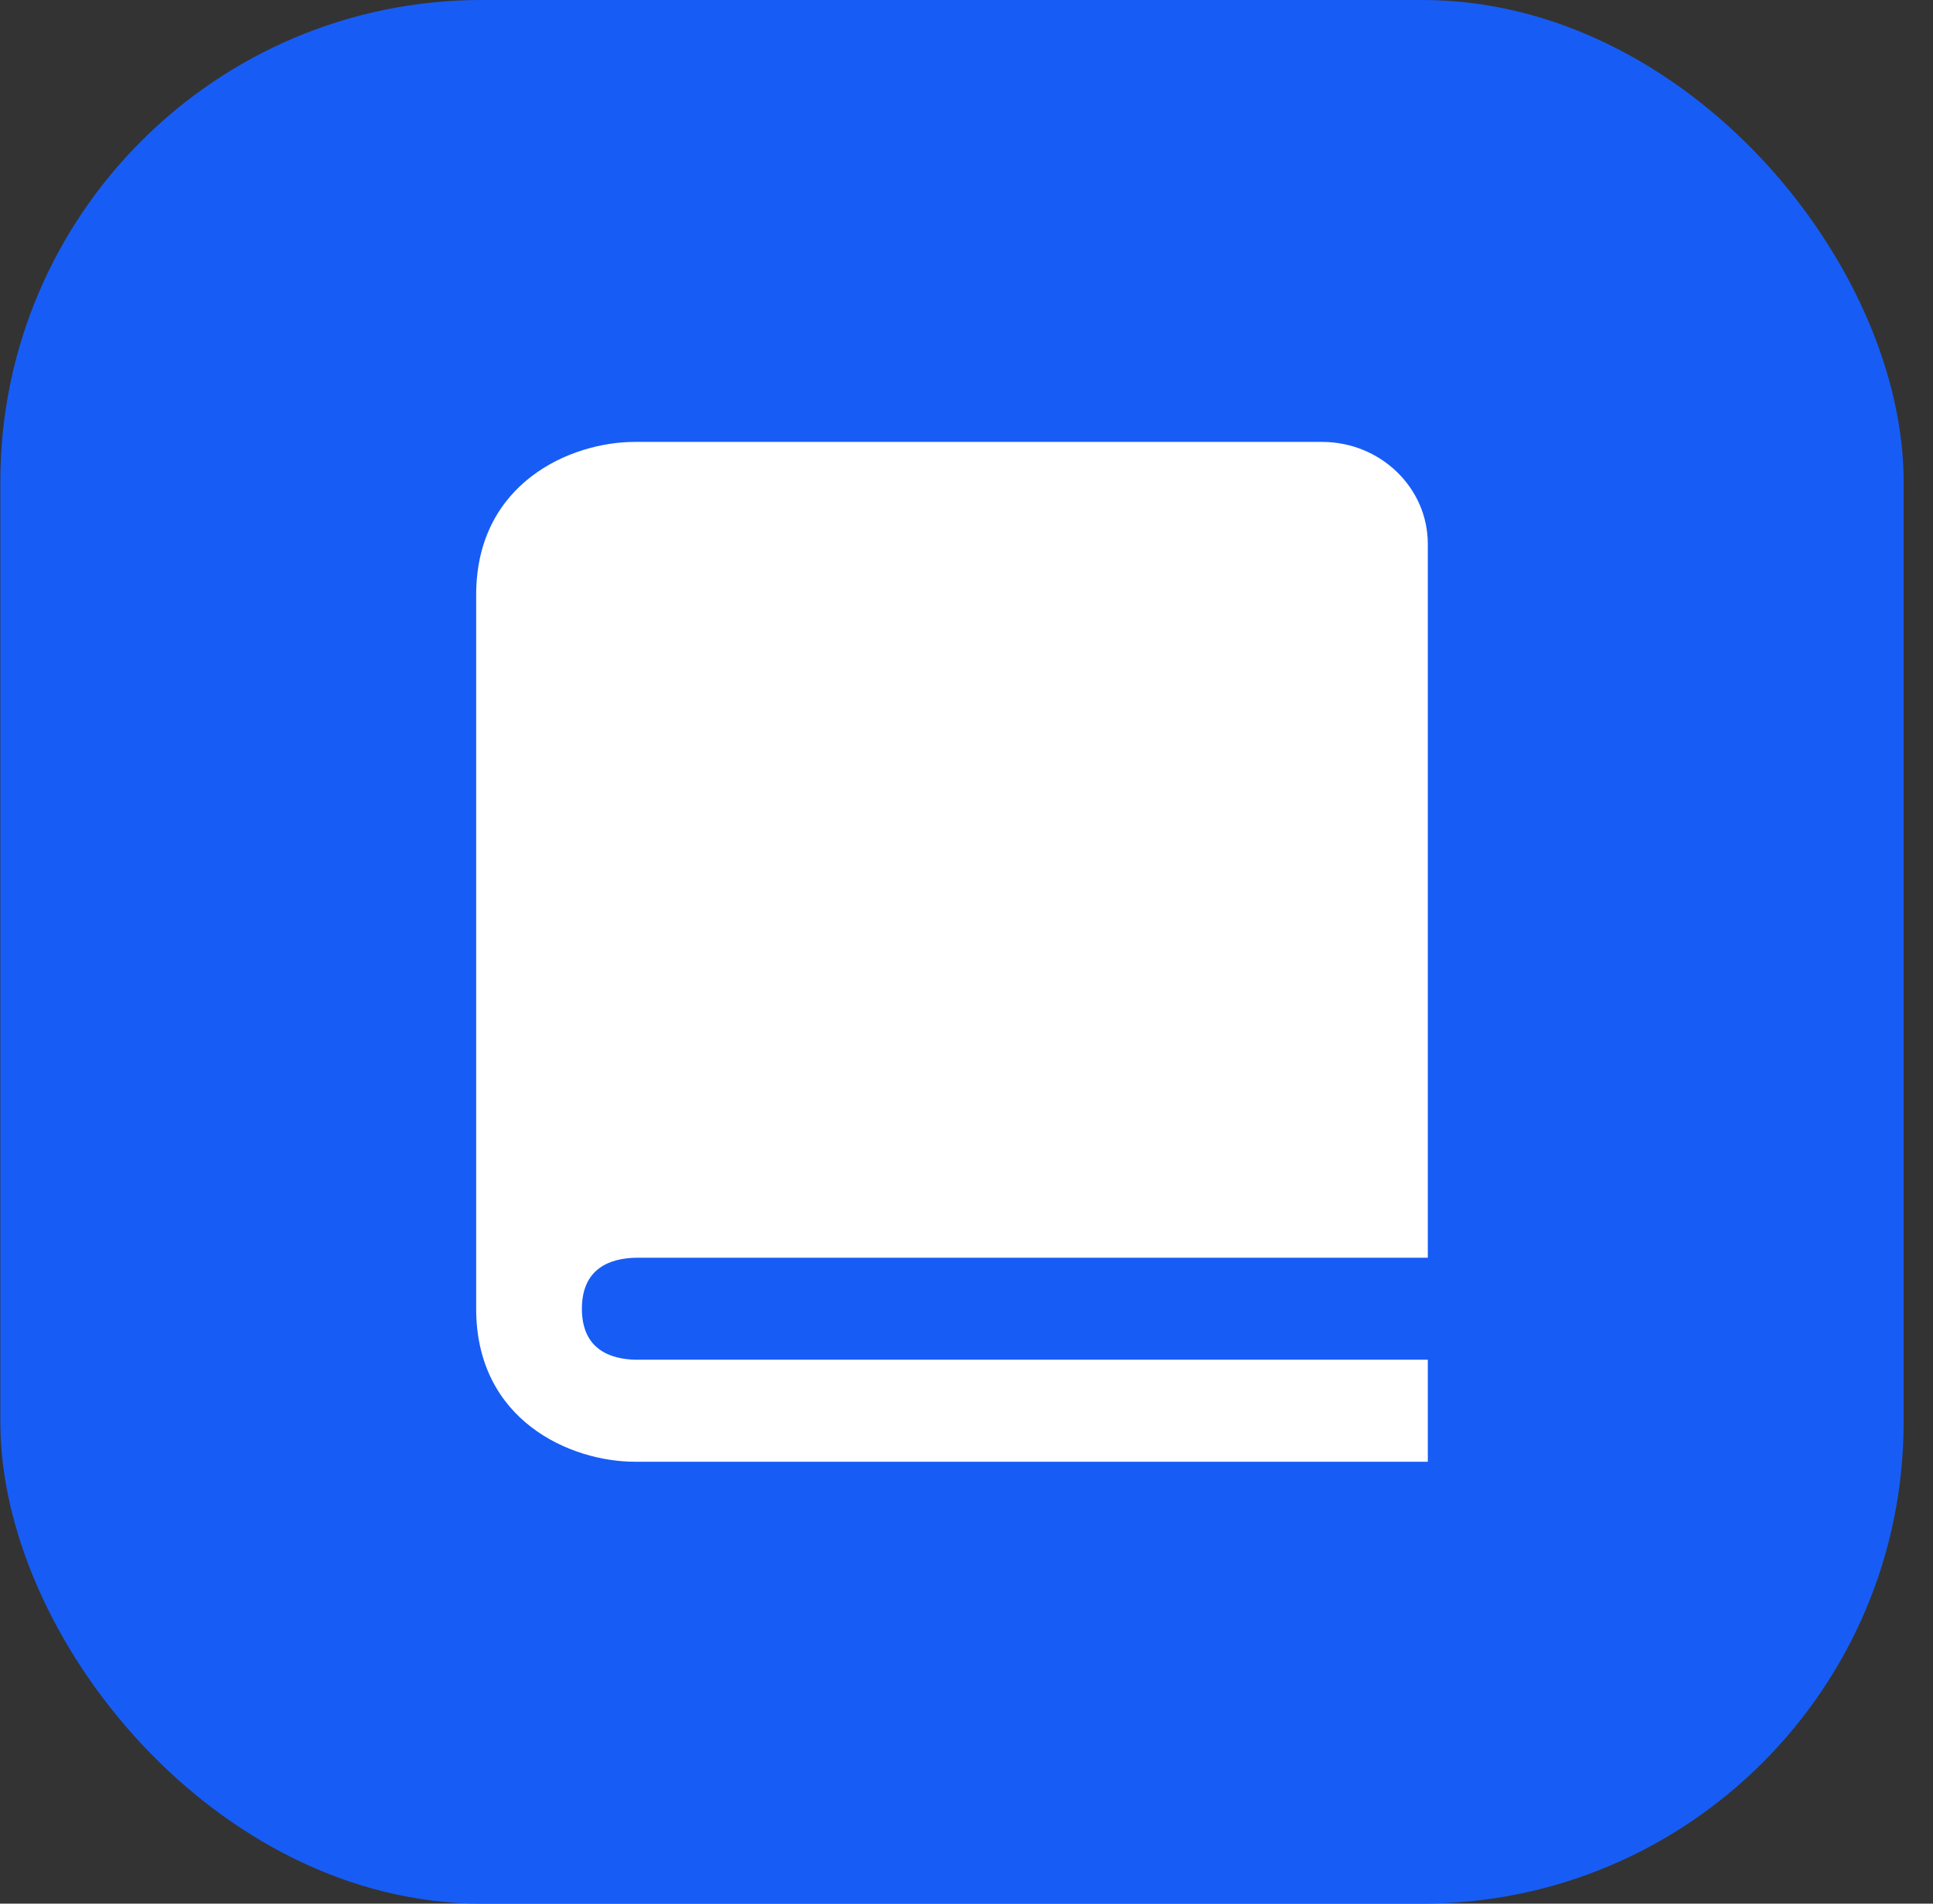
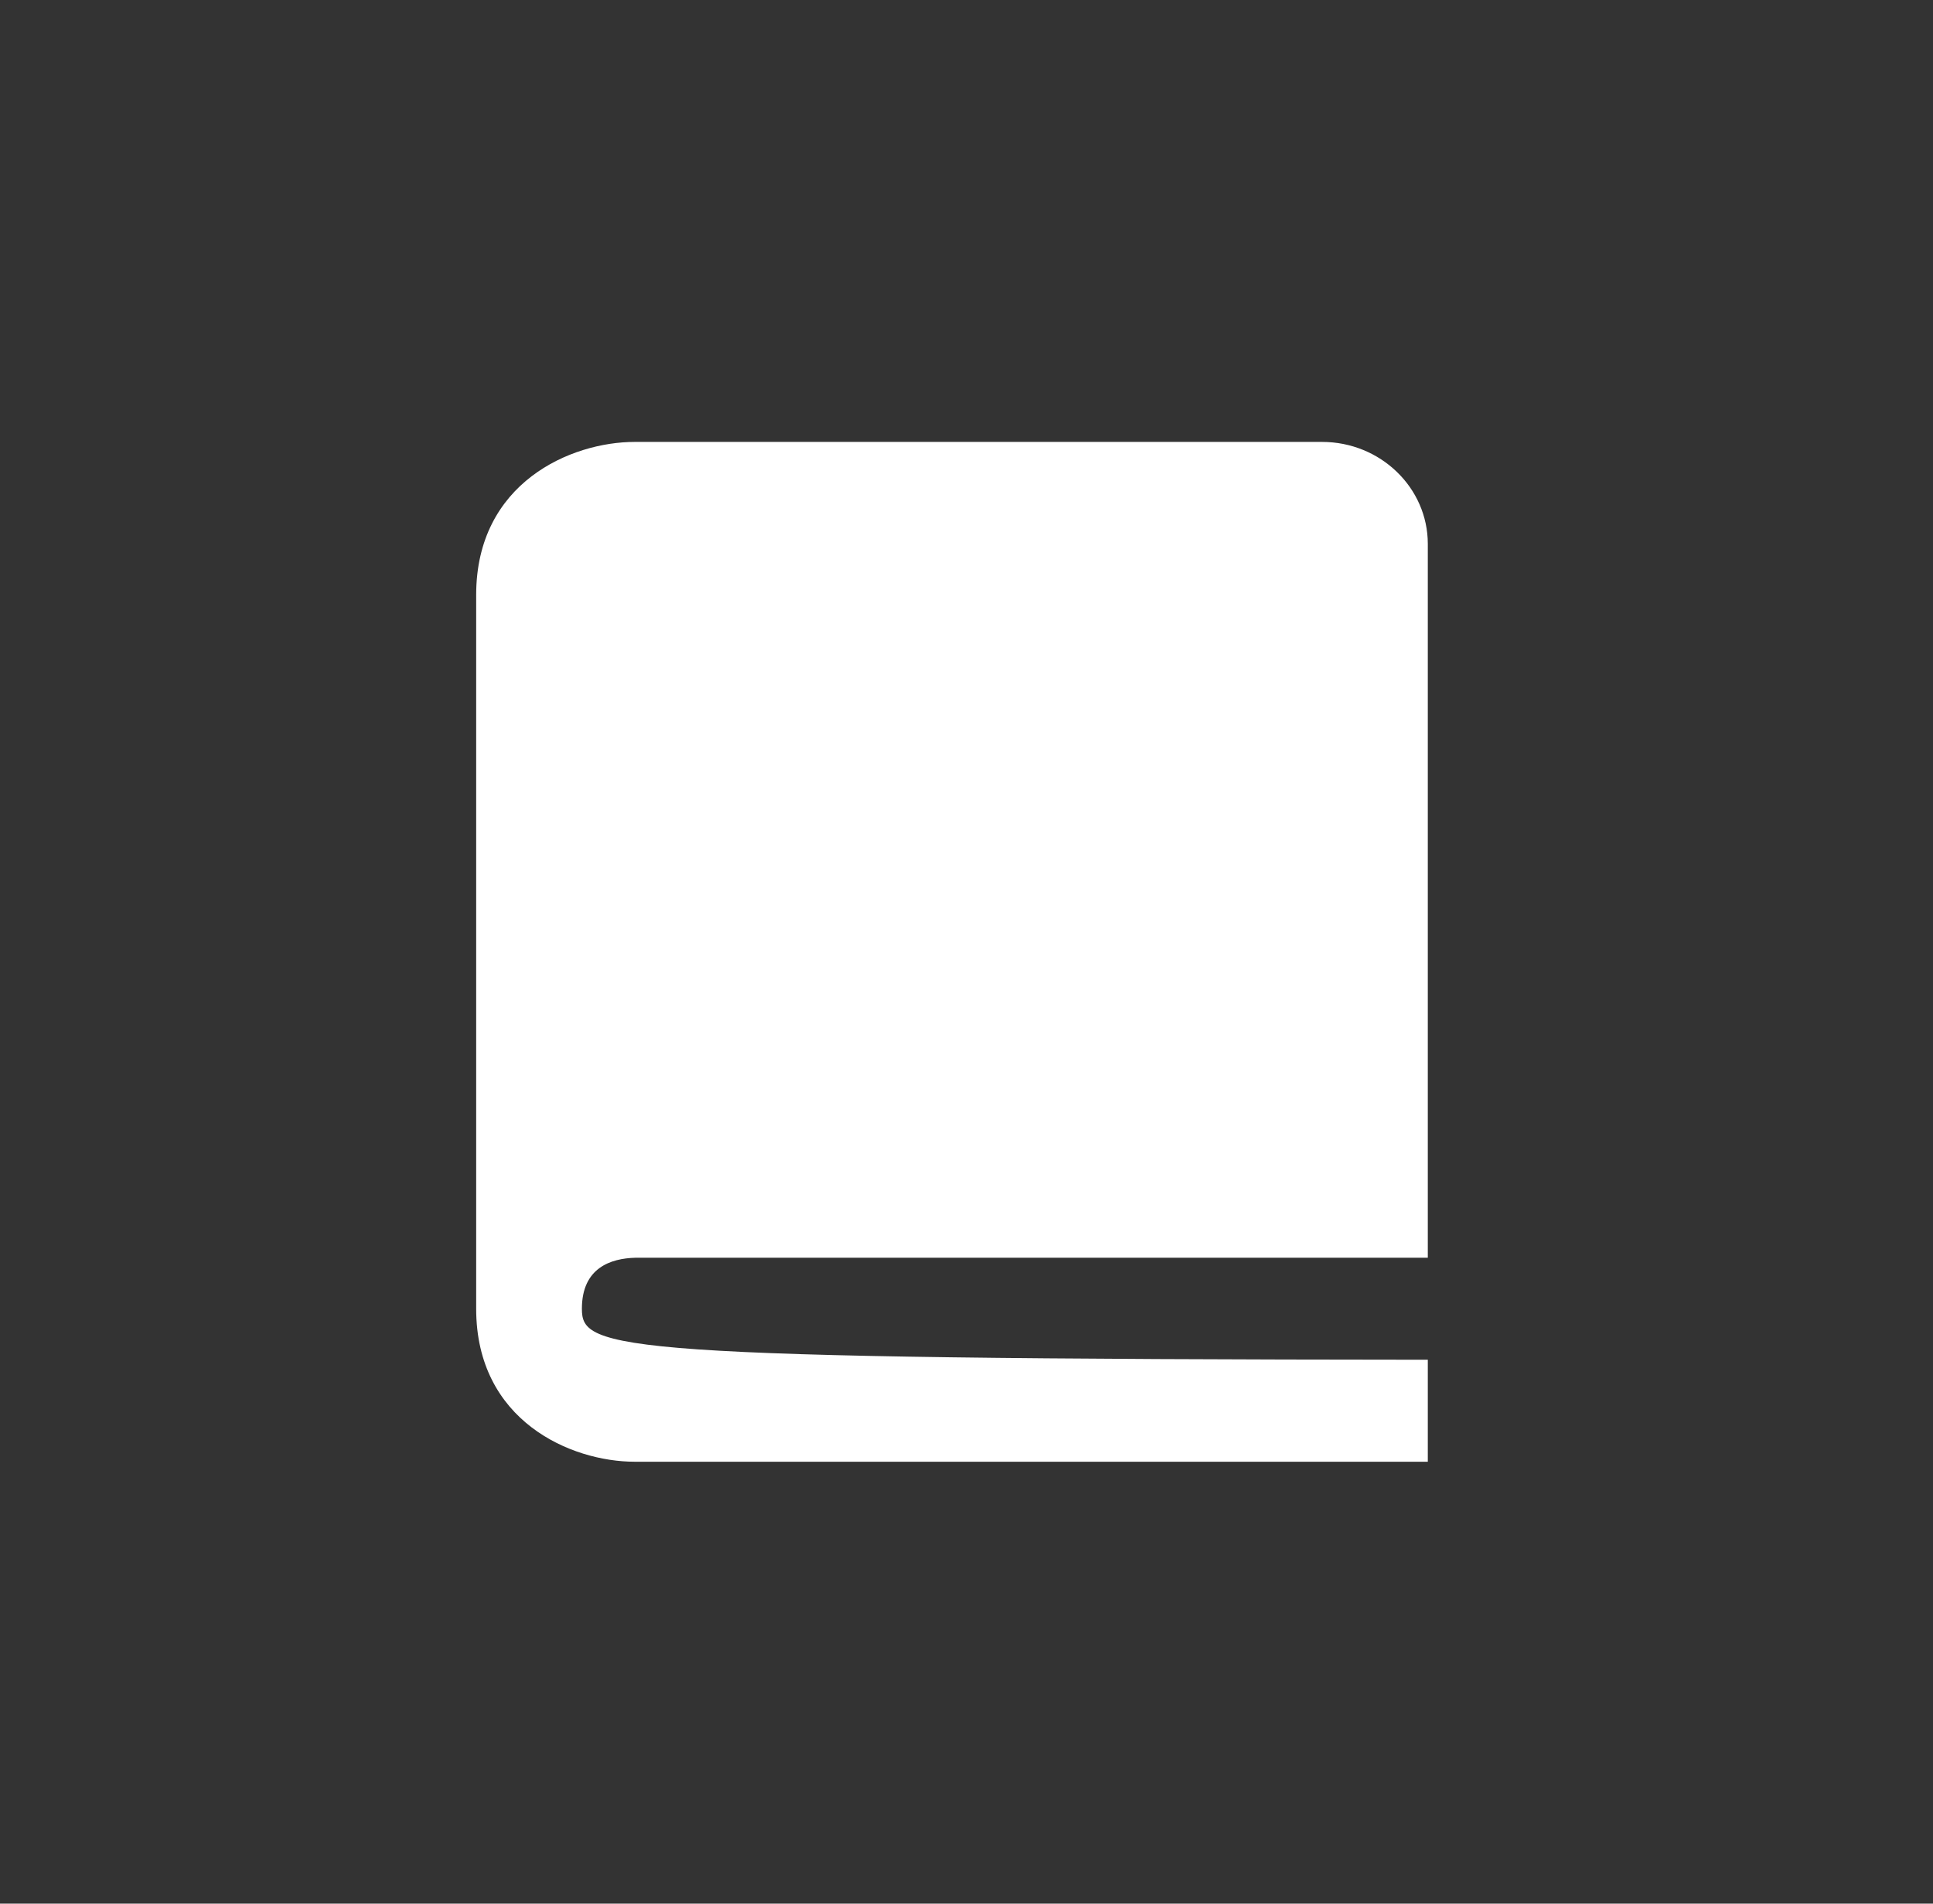
<svg xmlns="http://www.w3.org/2000/svg" width="65" height="64" viewBox="0 0 65 64" fill="none">
  <rect x="0" y="0" width="65" height="64" fill="#333333" stroke="none" />
-   <rect x="0.012" width="64" height="64" rx="16.186" fill="#175DF5" />
-   <path d="M16.012 20V44C16.012 47.773 19.201 49.143 21.345 49.143H48.012V45.714H21.366C20.545 45.694 19.567 45.382 19.567 44C19.567 42.618 20.545 42.306 21.366 42.285H48.012V18.285C48.012 16.395 46.417 14.857 44.456 14.857H21.345C19.201 14.857 16.012 16.227 16.012 20Z" fill="white" />
+   <path d="M16.012 20V44C16.012 47.773 19.201 49.143 21.345 49.143H48.012V45.714C20.545 45.694 19.567 45.382 19.567 44C19.567 42.618 20.545 42.306 21.366 42.285H48.012V18.285C48.012 16.395 46.417 14.857 44.456 14.857H21.345C19.201 14.857 16.012 16.227 16.012 20Z" fill="white" />
</svg>